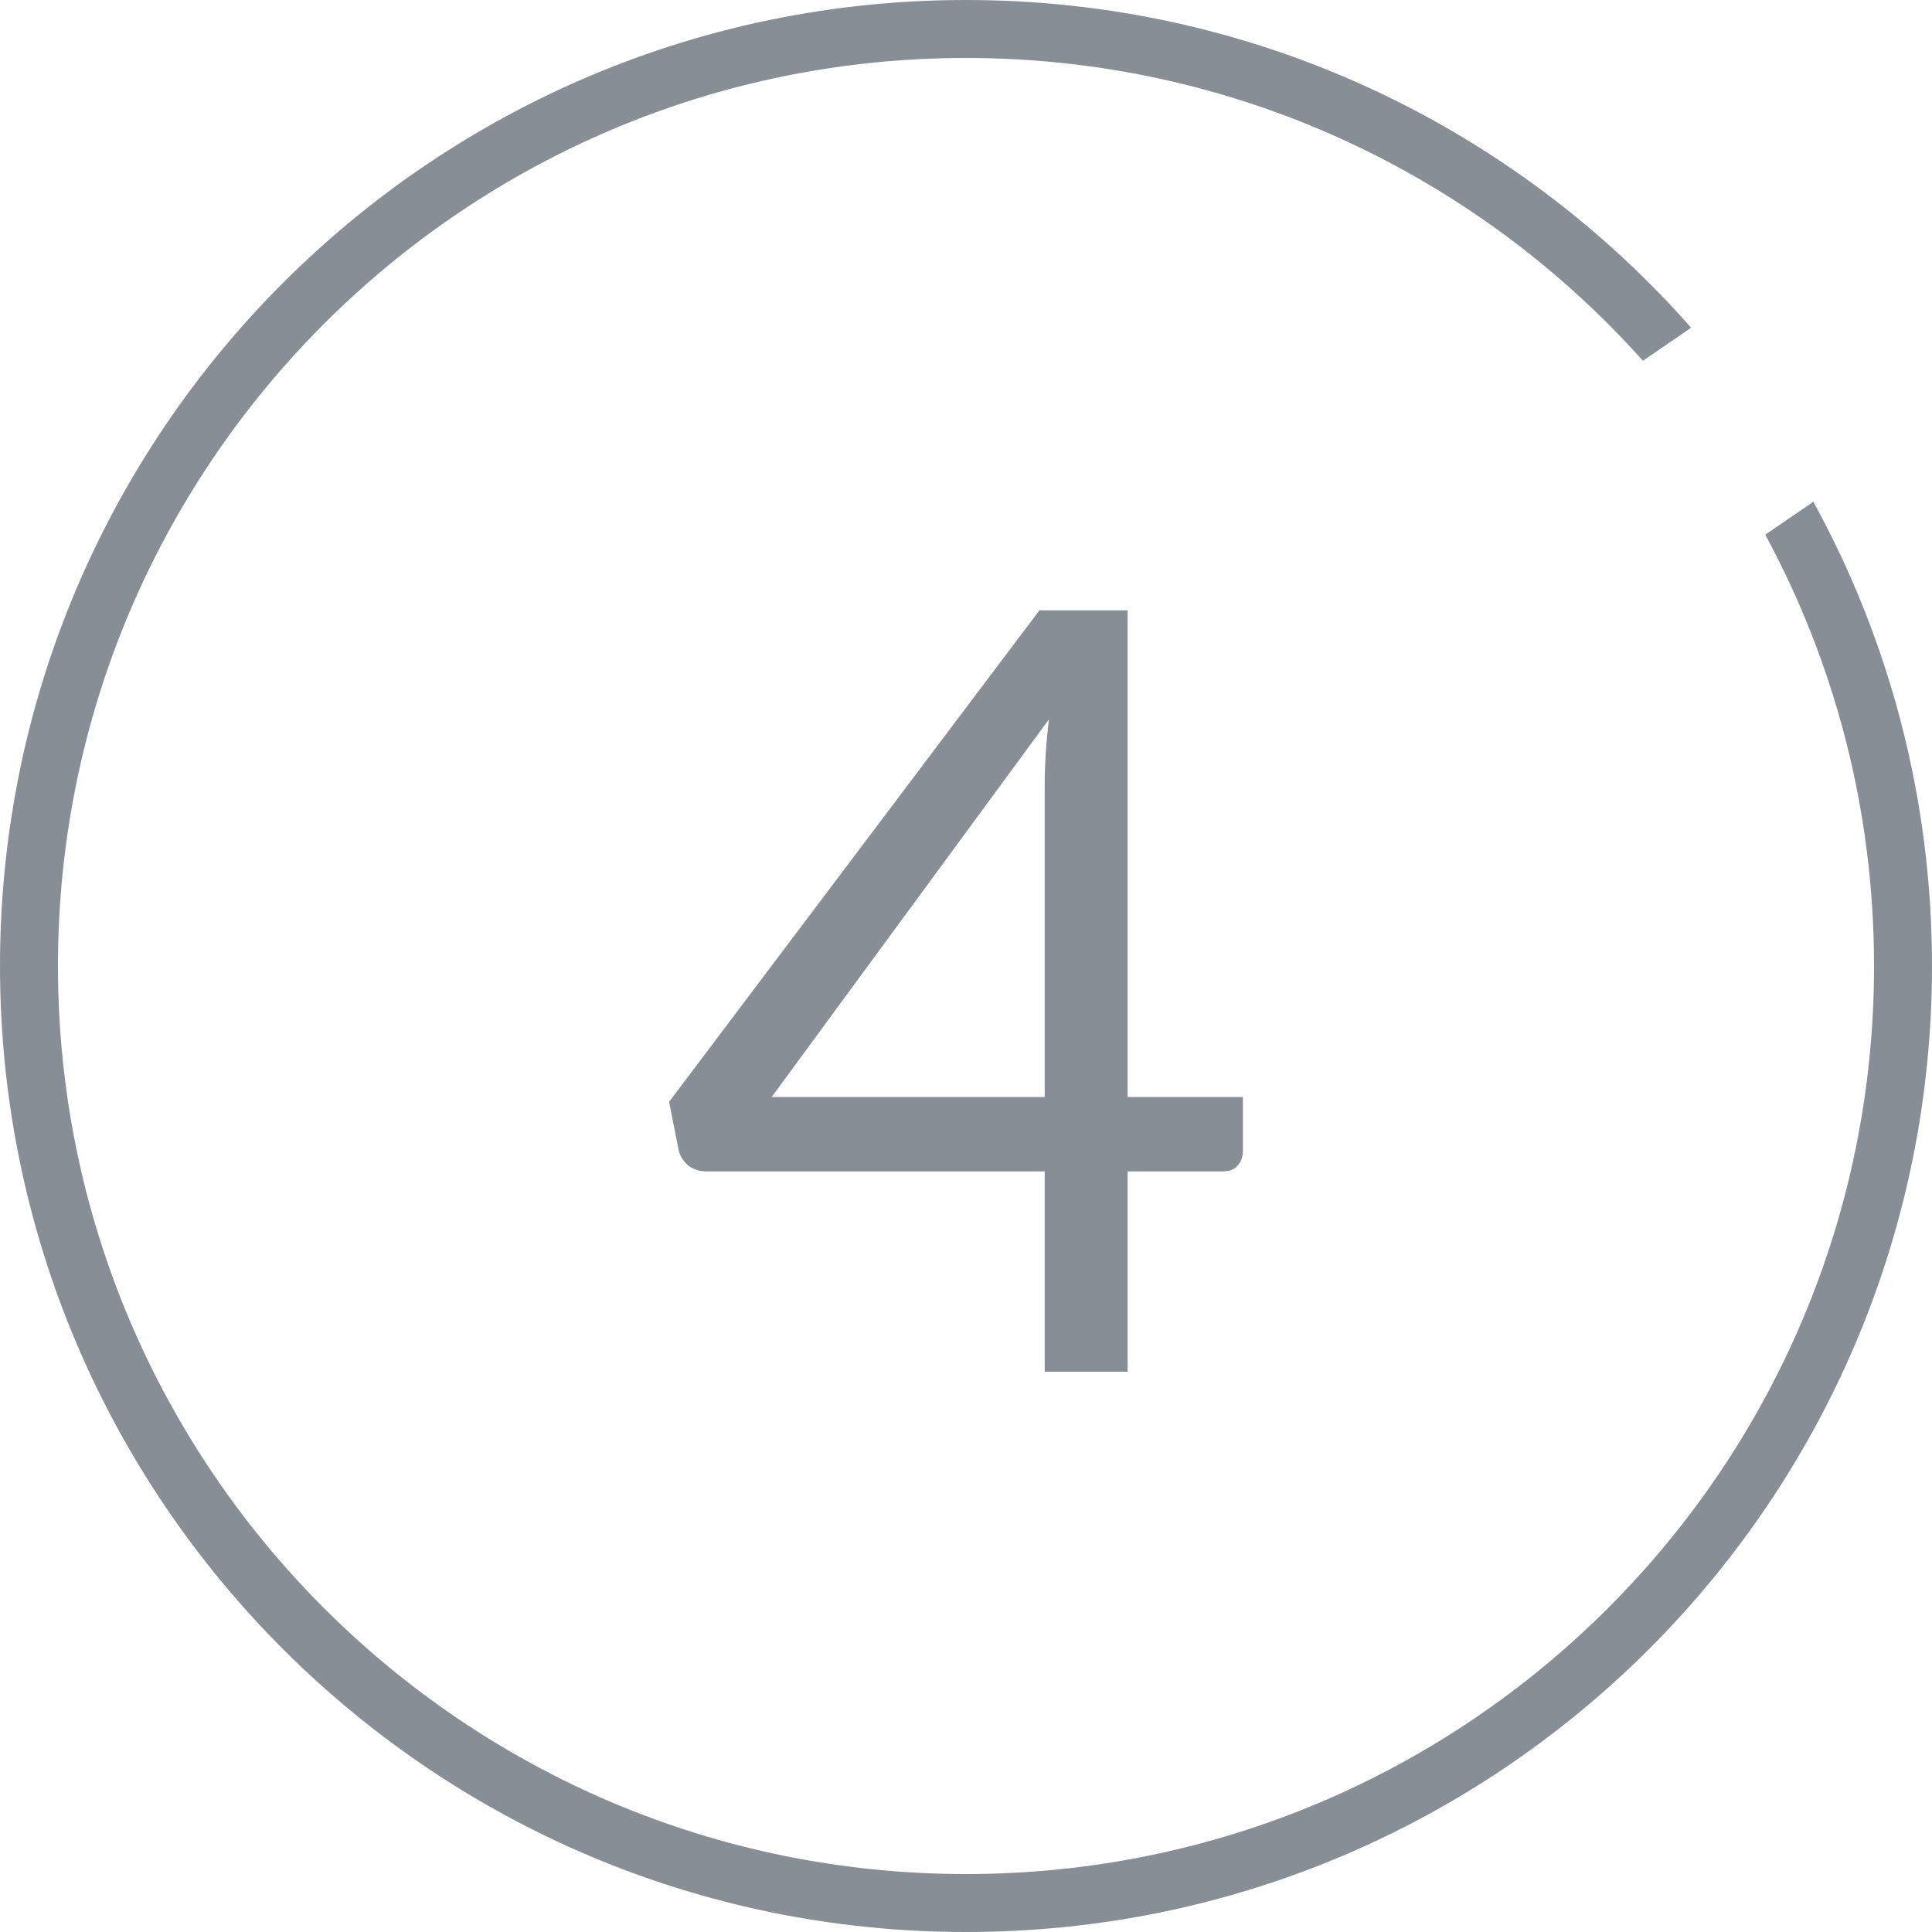
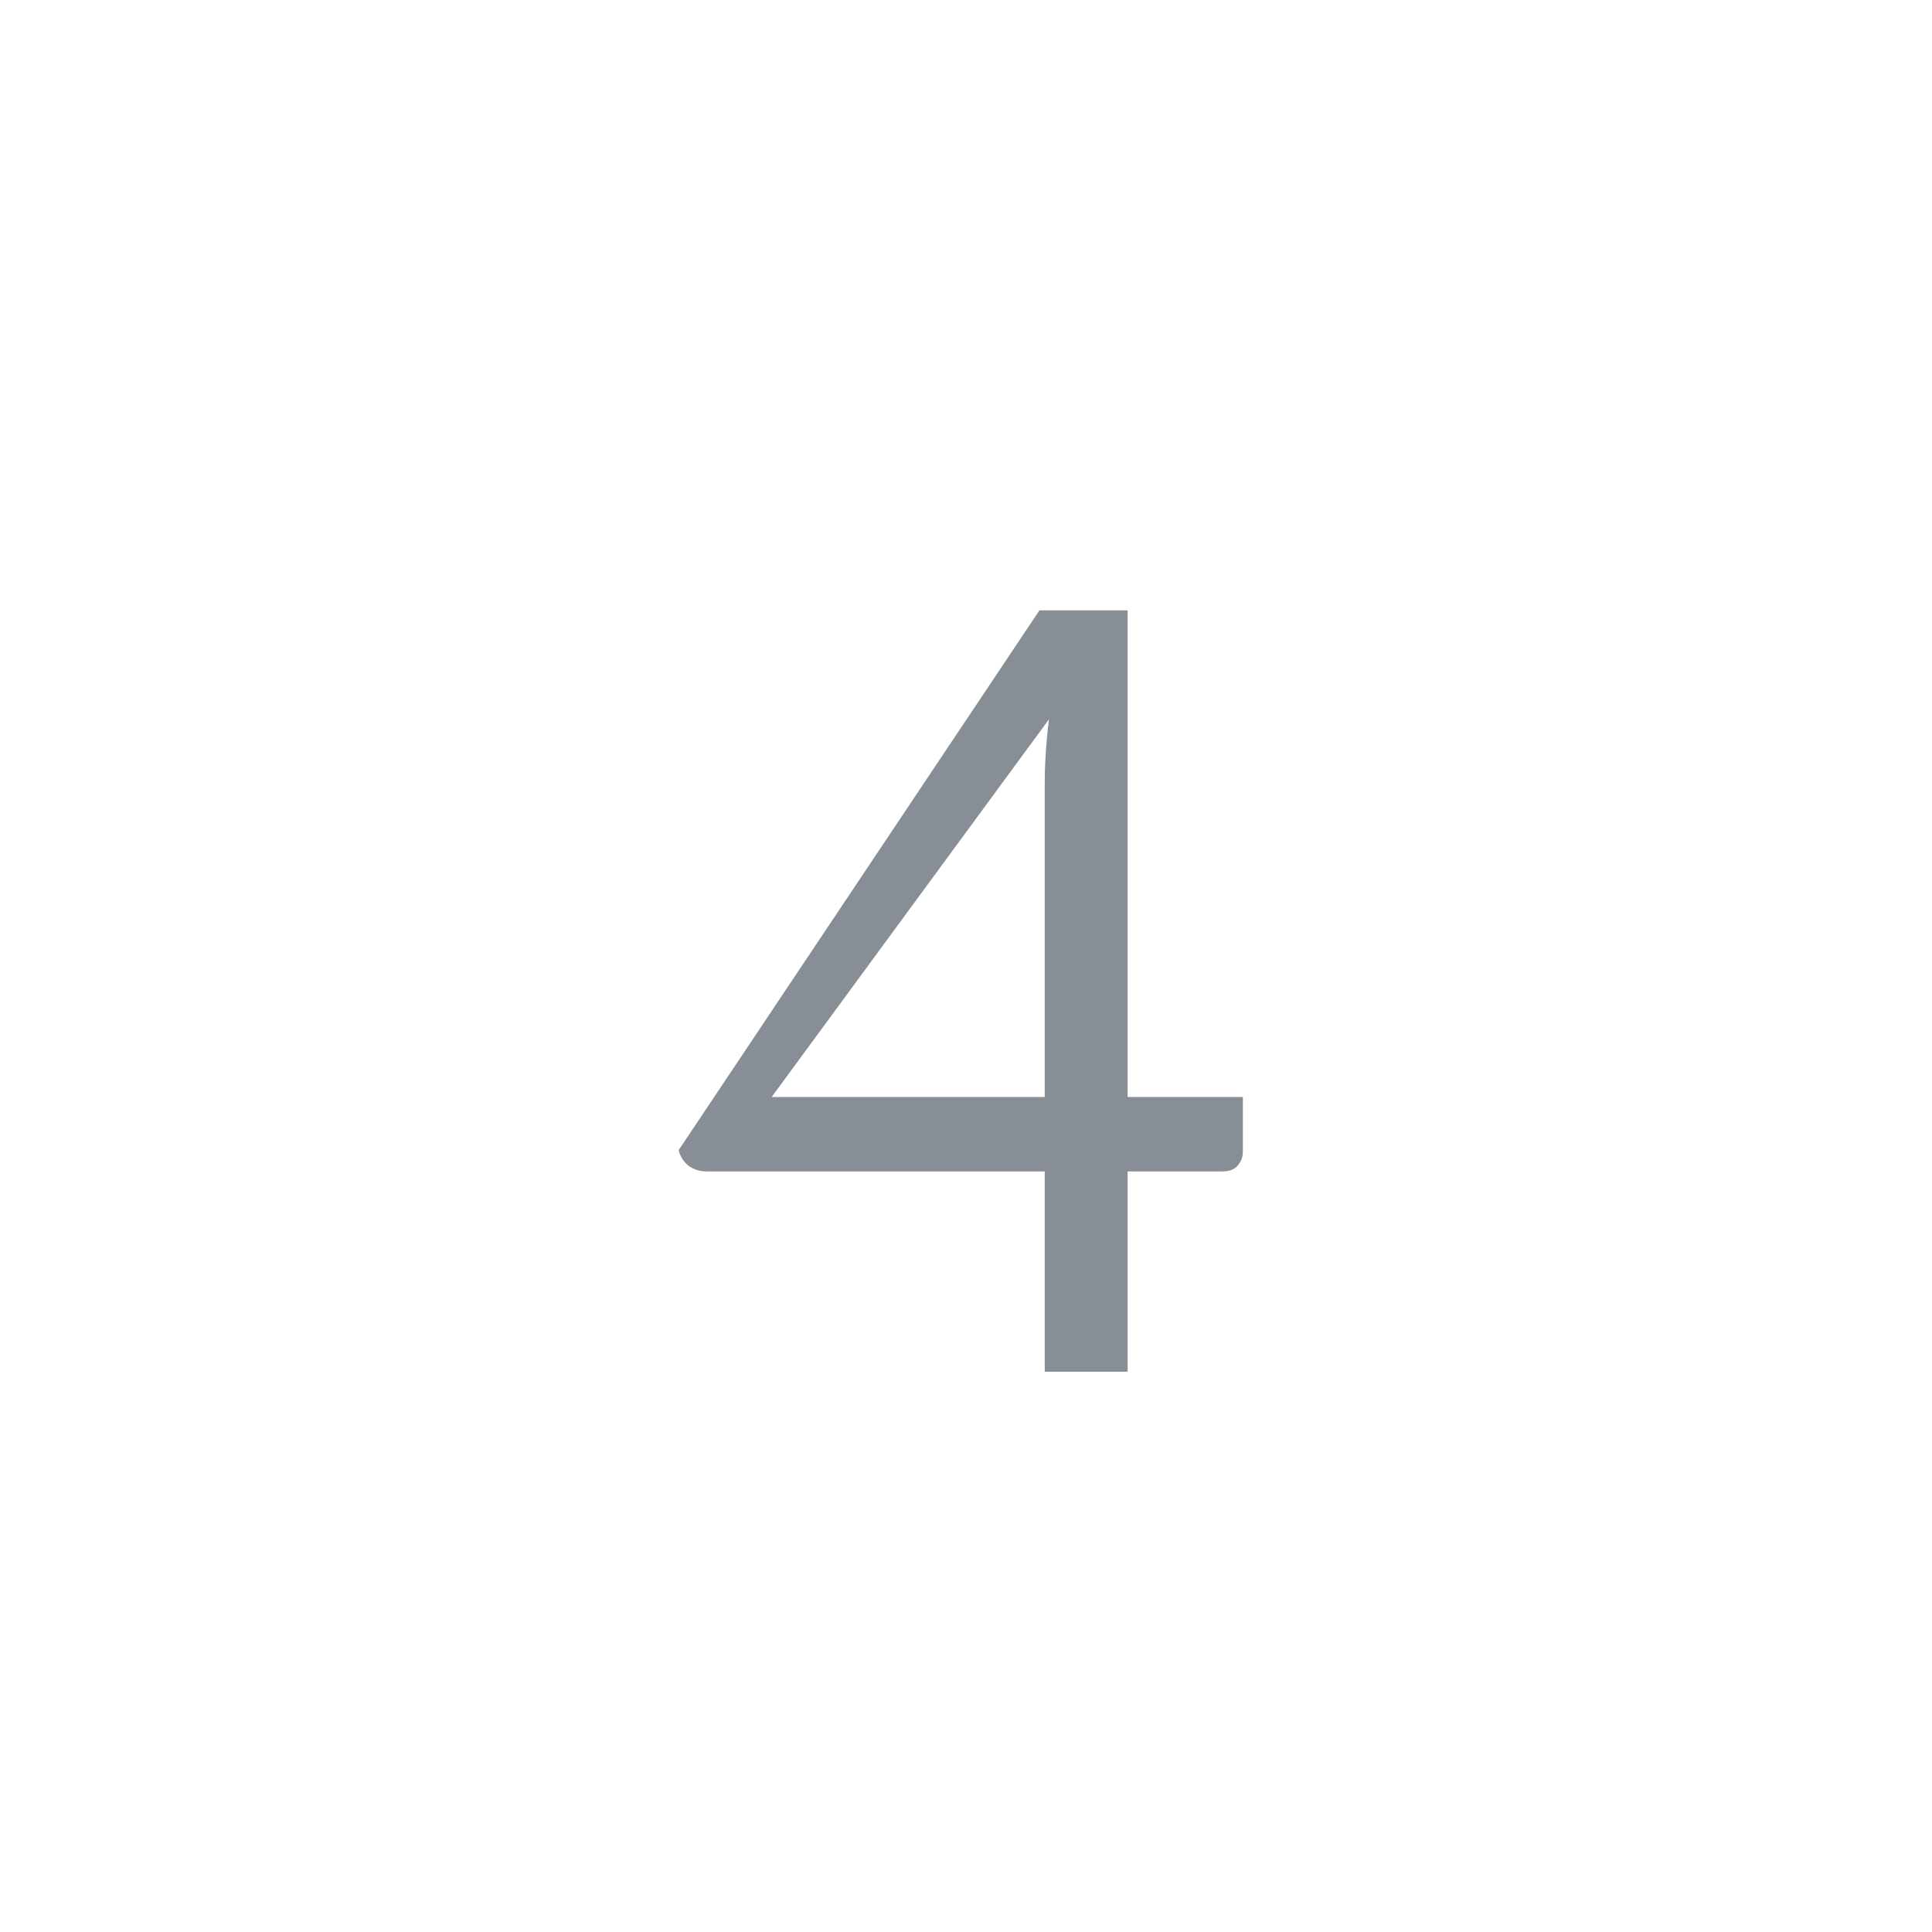
<svg xmlns="http://www.w3.org/2000/svg" width="100" height="100" viewBox="0 0 100 100" fill="none">
-   <path fill-rule="evenodd" clip-rule="evenodd" d="M97 50C97 75.957 75.957 97 50 97C24.043 97 3 75.957 3 50C3 24.043 24.043 3 50 3C63.923 3 76.432 9.054 85.038 18.673L87.532 16.963C78.37 6.562 64.951 0 50 0C22.386 0 0 22.386 0 50C0 77.614 22.386 100 50 100C77.614 100 100 77.614 100 50C100 41.291 97.773 33.102 93.858 25.971L91.37 27.676C94.961 34.317 97 41.92 97 50Z" fill="#888E95" />
-   <path d="M54.075 56.782V40.53C54.075 40.053 54.093 39.531 54.13 38.962C54.167 38.394 54.222 37.817 54.295 37.23L39.94 56.782H54.075ZM64.332 56.782V59.587C64.332 59.881 64.241 60.128 64.058 60.33C63.892 60.532 63.627 60.633 63.26 60.633H58.365V71H54.075V60.633H36.585C36.218 60.633 35.898 60.532 35.623 60.33C35.366 60.11 35.201 59.844 35.127 59.532L34.633 57.03L53.8 31.593H58.365V56.782H64.332Z" fill="#888E95" />
+   <path d="M54.075 56.782V40.53C54.075 40.053 54.093 39.531 54.13 38.962C54.167 38.394 54.222 37.817 54.295 37.23L39.94 56.782H54.075ZM64.332 56.782V59.587C64.332 59.881 64.241 60.128 64.058 60.33C63.892 60.532 63.627 60.633 63.26 60.633H58.365V71H54.075V60.633H36.585C36.218 60.633 35.898 60.532 35.623 60.33C35.366 60.11 35.201 59.844 35.127 59.532L53.8 31.593H58.365V56.782H64.332Z" fill="#888E95" />
</svg>